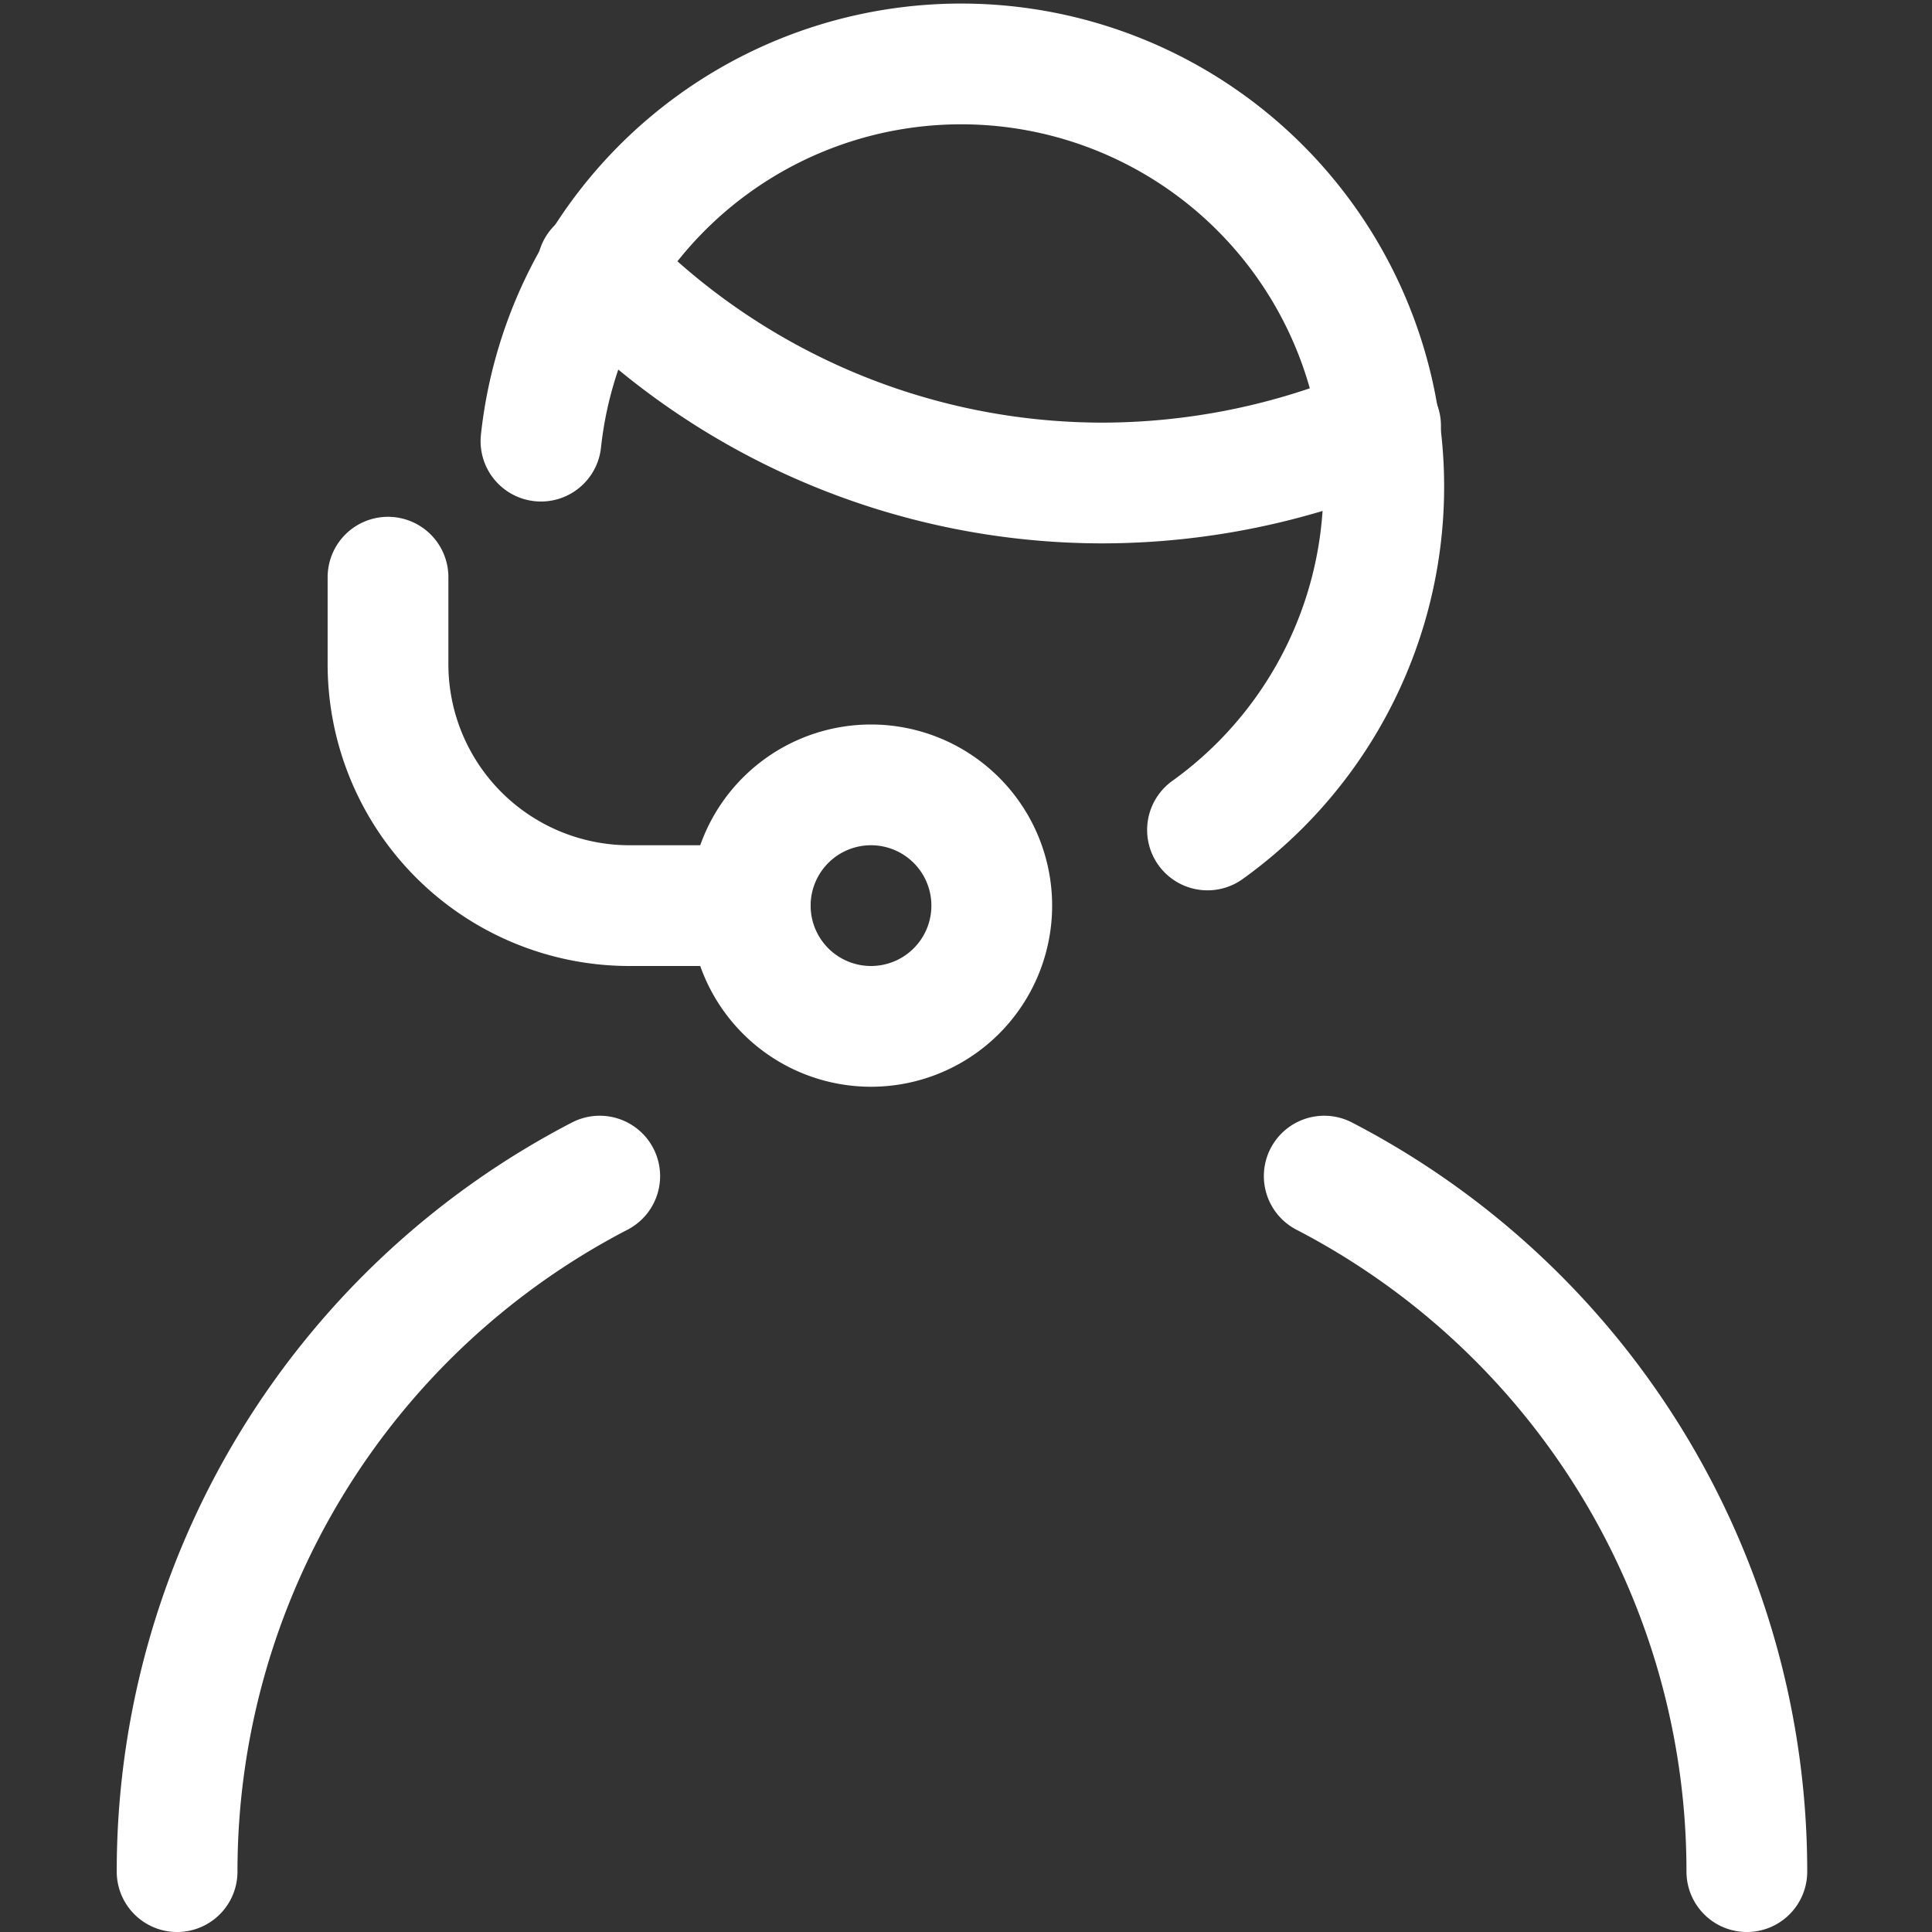
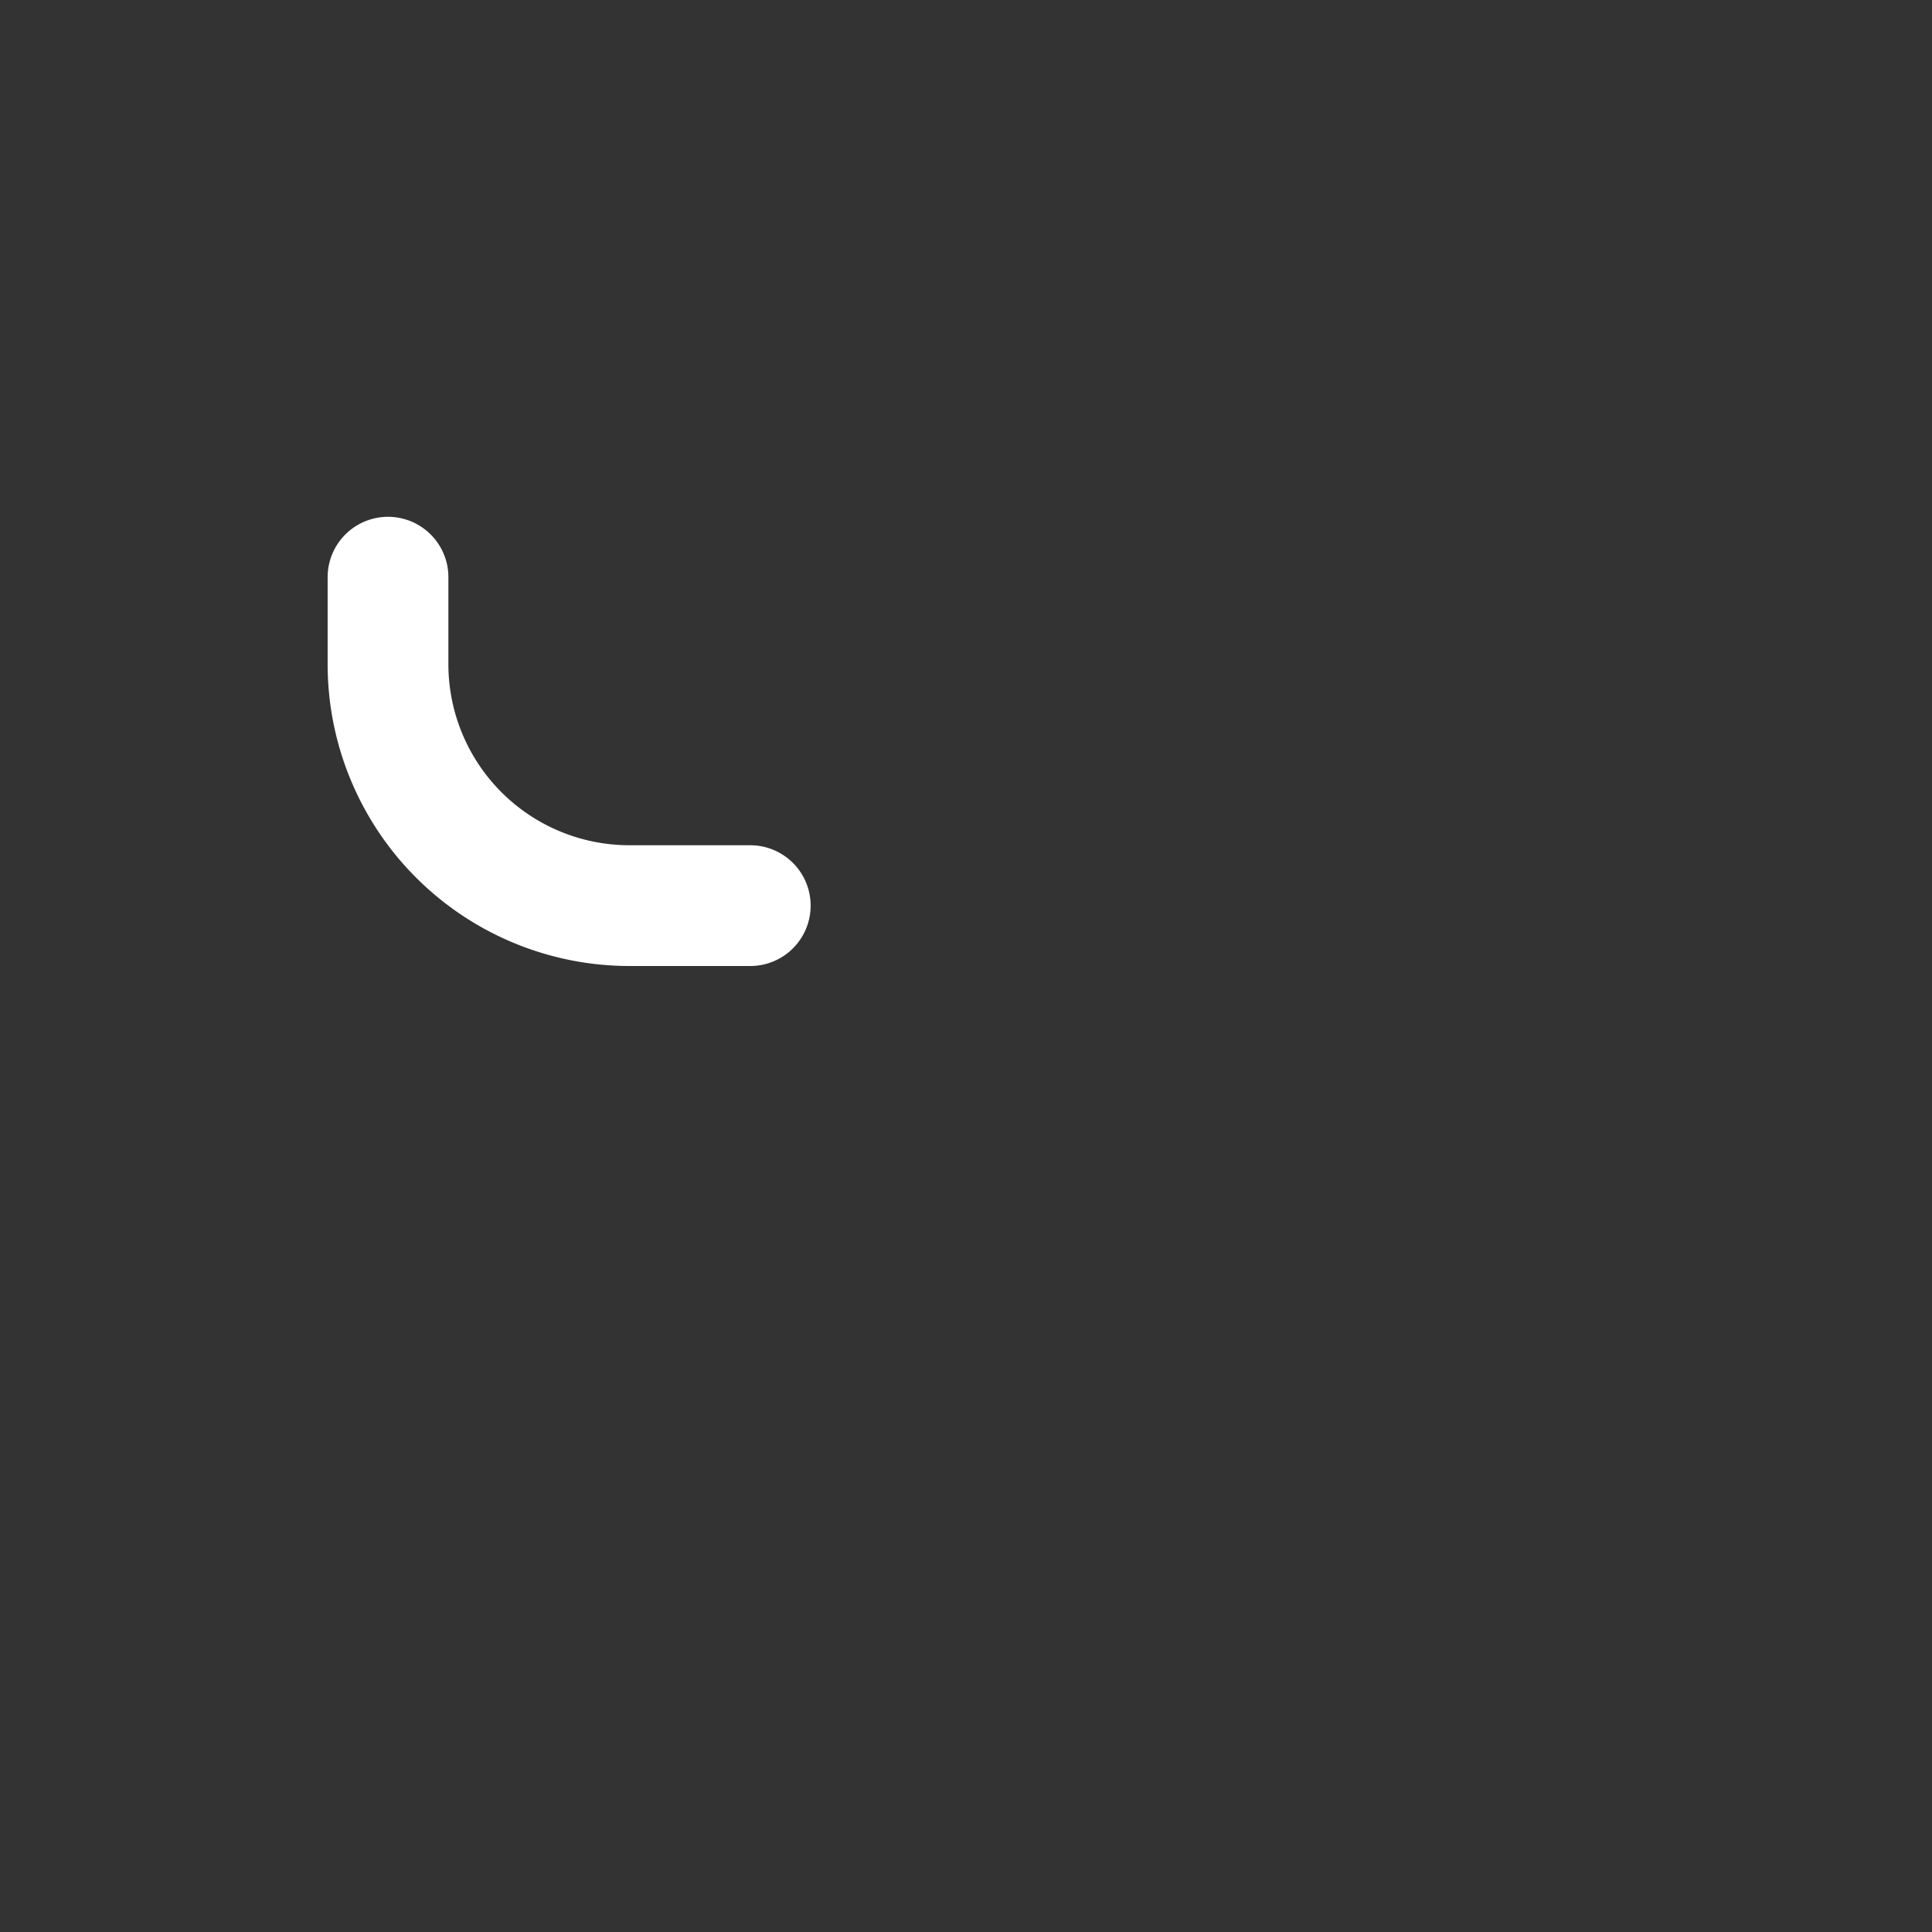
<svg xmlns="http://www.w3.org/2000/svg" viewBox="0 0 24 24" stroke-width="1.5px" height="48" width="48">
  <rect x="0" y="0" width="24" height="24" fill="#333333" stroke="none" />
  <g>
-     <path d="M6.72,5.48A5.25,5.25,0,1,1,15,10.31" fill="none" stroke="#ffffff" stroke-linecap="round" stroke-linejoin="round" />
-     <path d="M7.42,3.33A8.72,8.72,0,0,0,13.7,6a8.83,8.83,0,0,0,3.45-.71" fill="none" stroke="#ffffff" stroke-linecap="round" stroke-linejoin="round" />
-     <path d="M10.82,9.75a1.5,1.5,0,1,0,1.5,1.5,1.5,1.5,0,0,0-1.5-1.5Z" fill="none" stroke="#ffffff" stroke-linecap="round" stroke-linejoin="round" />
    <path d="M9.32,11.25H7.82a3,3,0,0,1-3-3V7.17" fill="none" stroke="#ffffff" stroke-linecap="round" stroke-linejoin="round" />
-     <path d="M21.7,23.25a9.73,9.73,0,0,0-5.25-8.64" fill="none" stroke="#ffffff" stroke-linecap="round" stroke-linejoin="round" />
-     <path d="M7.45,14.61A9.73,9.73,0,0,0,2.2,23.25" fill="none" stroke="#ffffff" stroke-linecap="round" stroke-linejoin="round" />
  </g>
</svg>